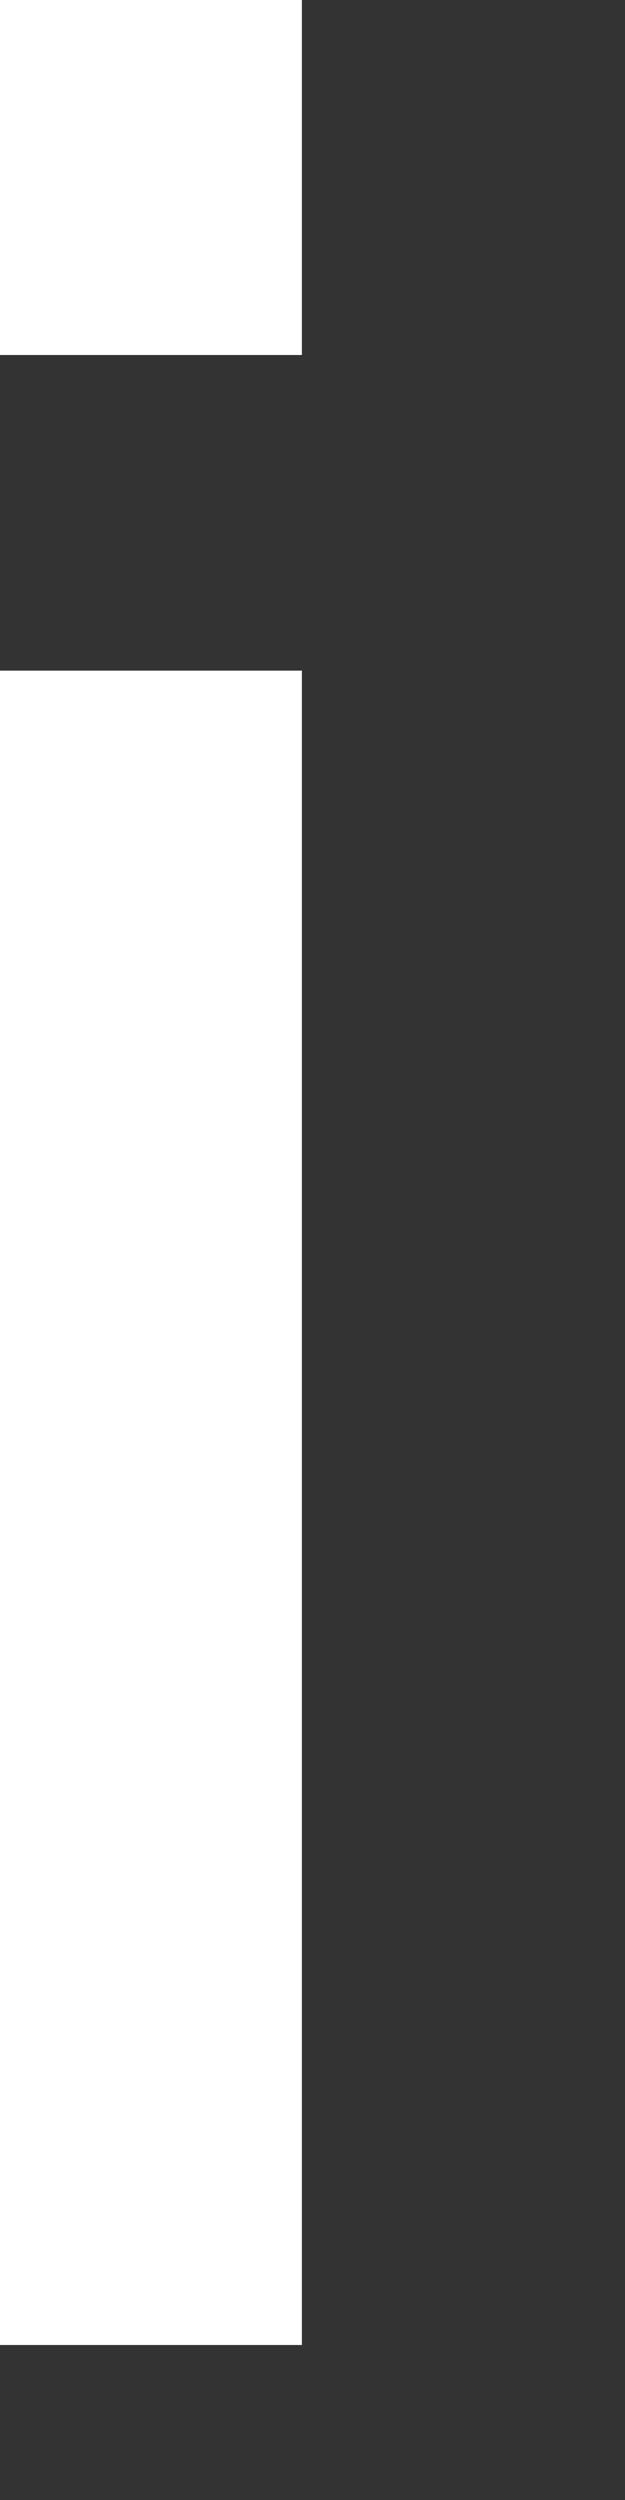
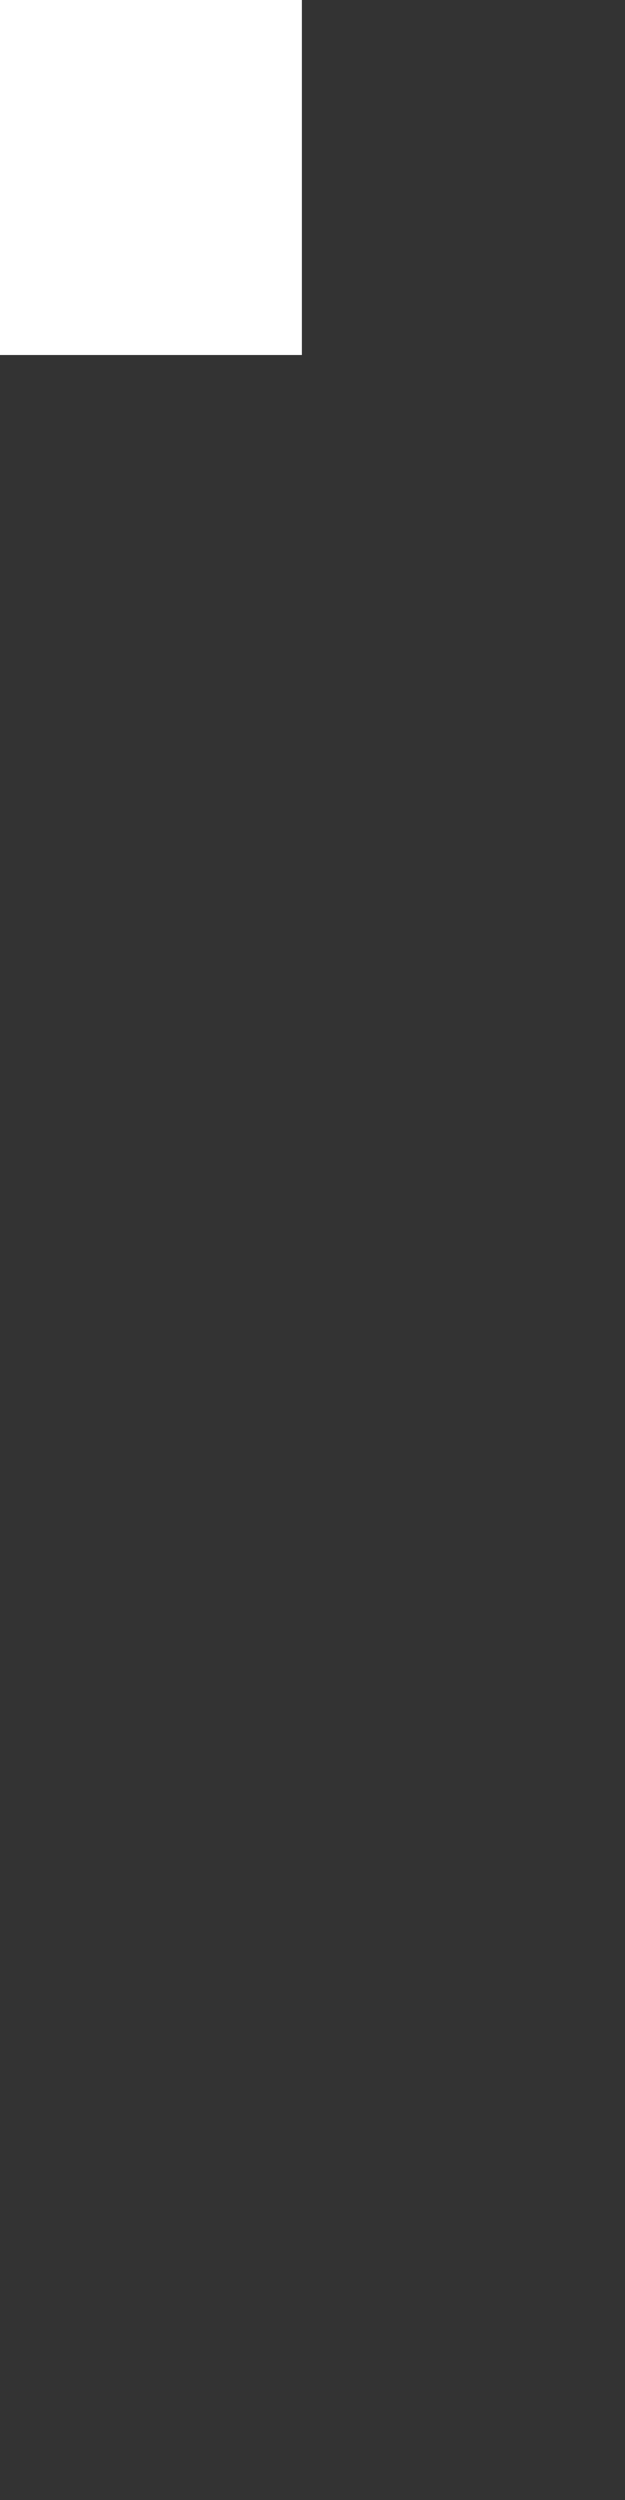
<svg xmlns="http://www.w3.org/2000/svg" fill="none" height="100%" overflow="visible" preserveAspectRatio="none" style="display: block;" viewBox="0 0 1 4" width="100%">
  <rect x="0" y="0" width="1" height="4" fill="#333333" stroke="none" />
-   <path d="M0 0H0.483V0.568H0V0ZM0 1.073H0.483V3.752H0V1.073Z" fill="white" id="Vector" />
+   <path d="M0 0H0.483V0.568H0V0ZM0 1.073H0.483V3.752V1.073Z" fill="white" id="Vector" />
</svg>